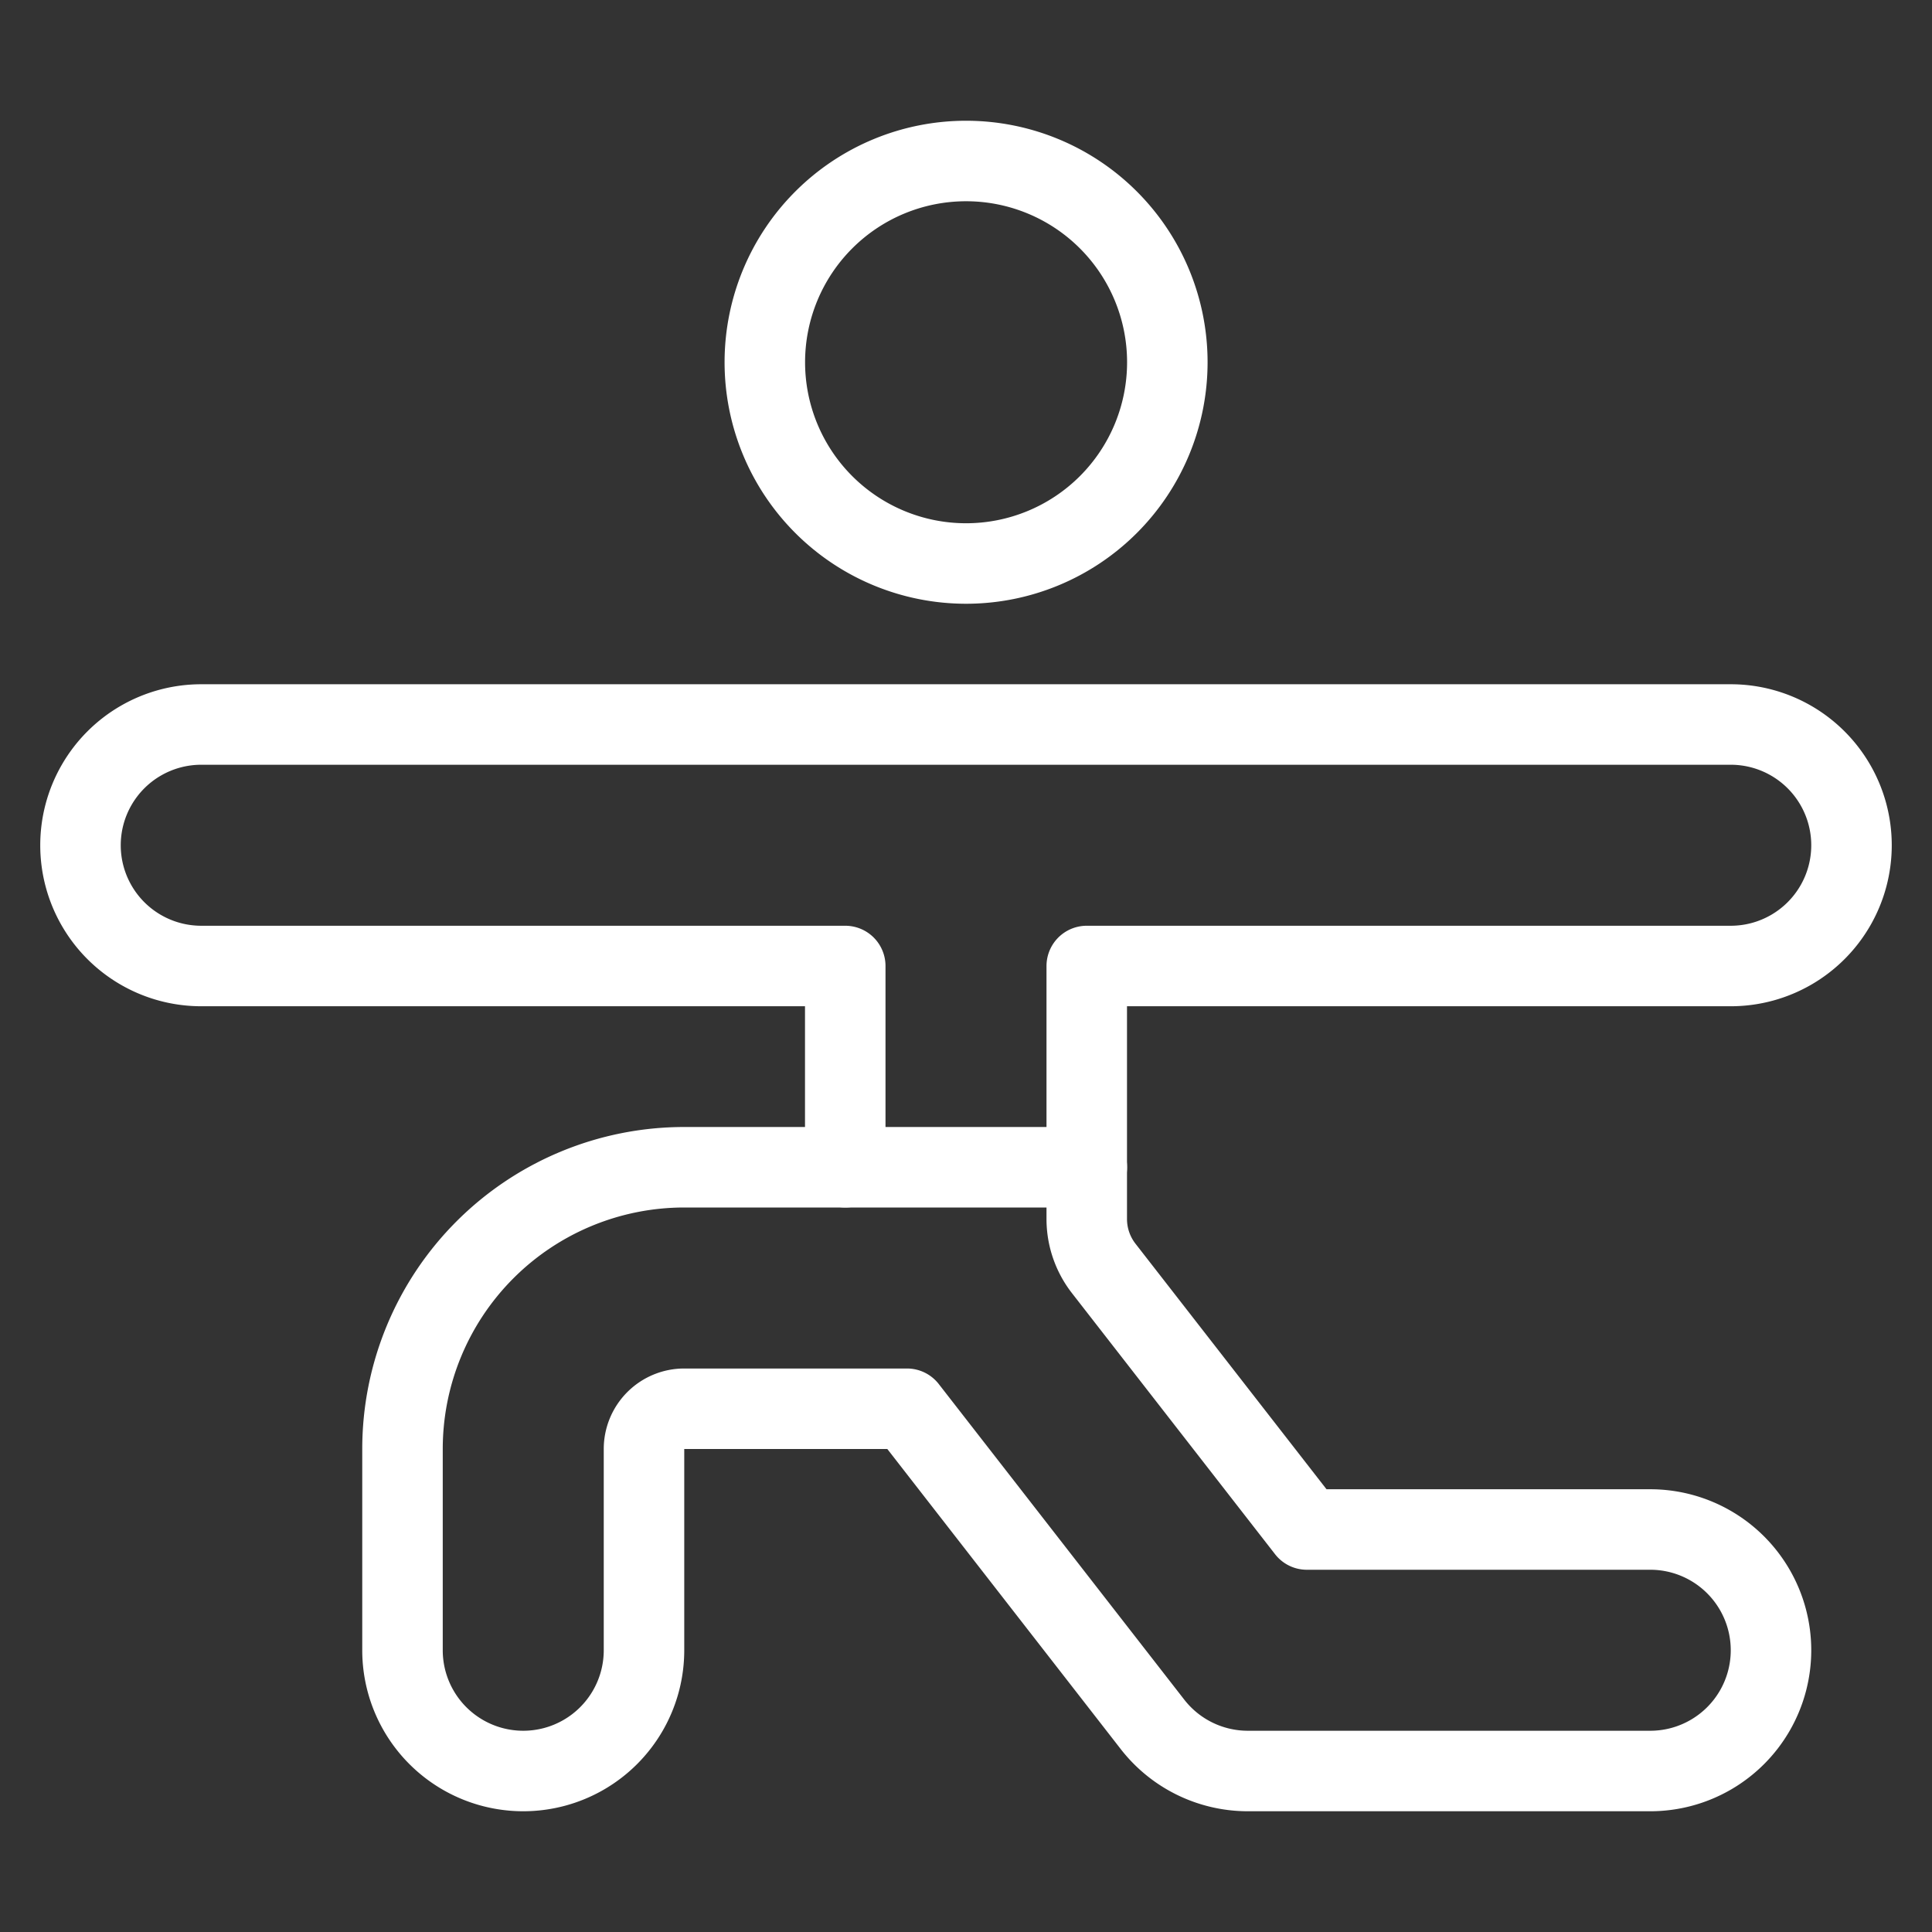
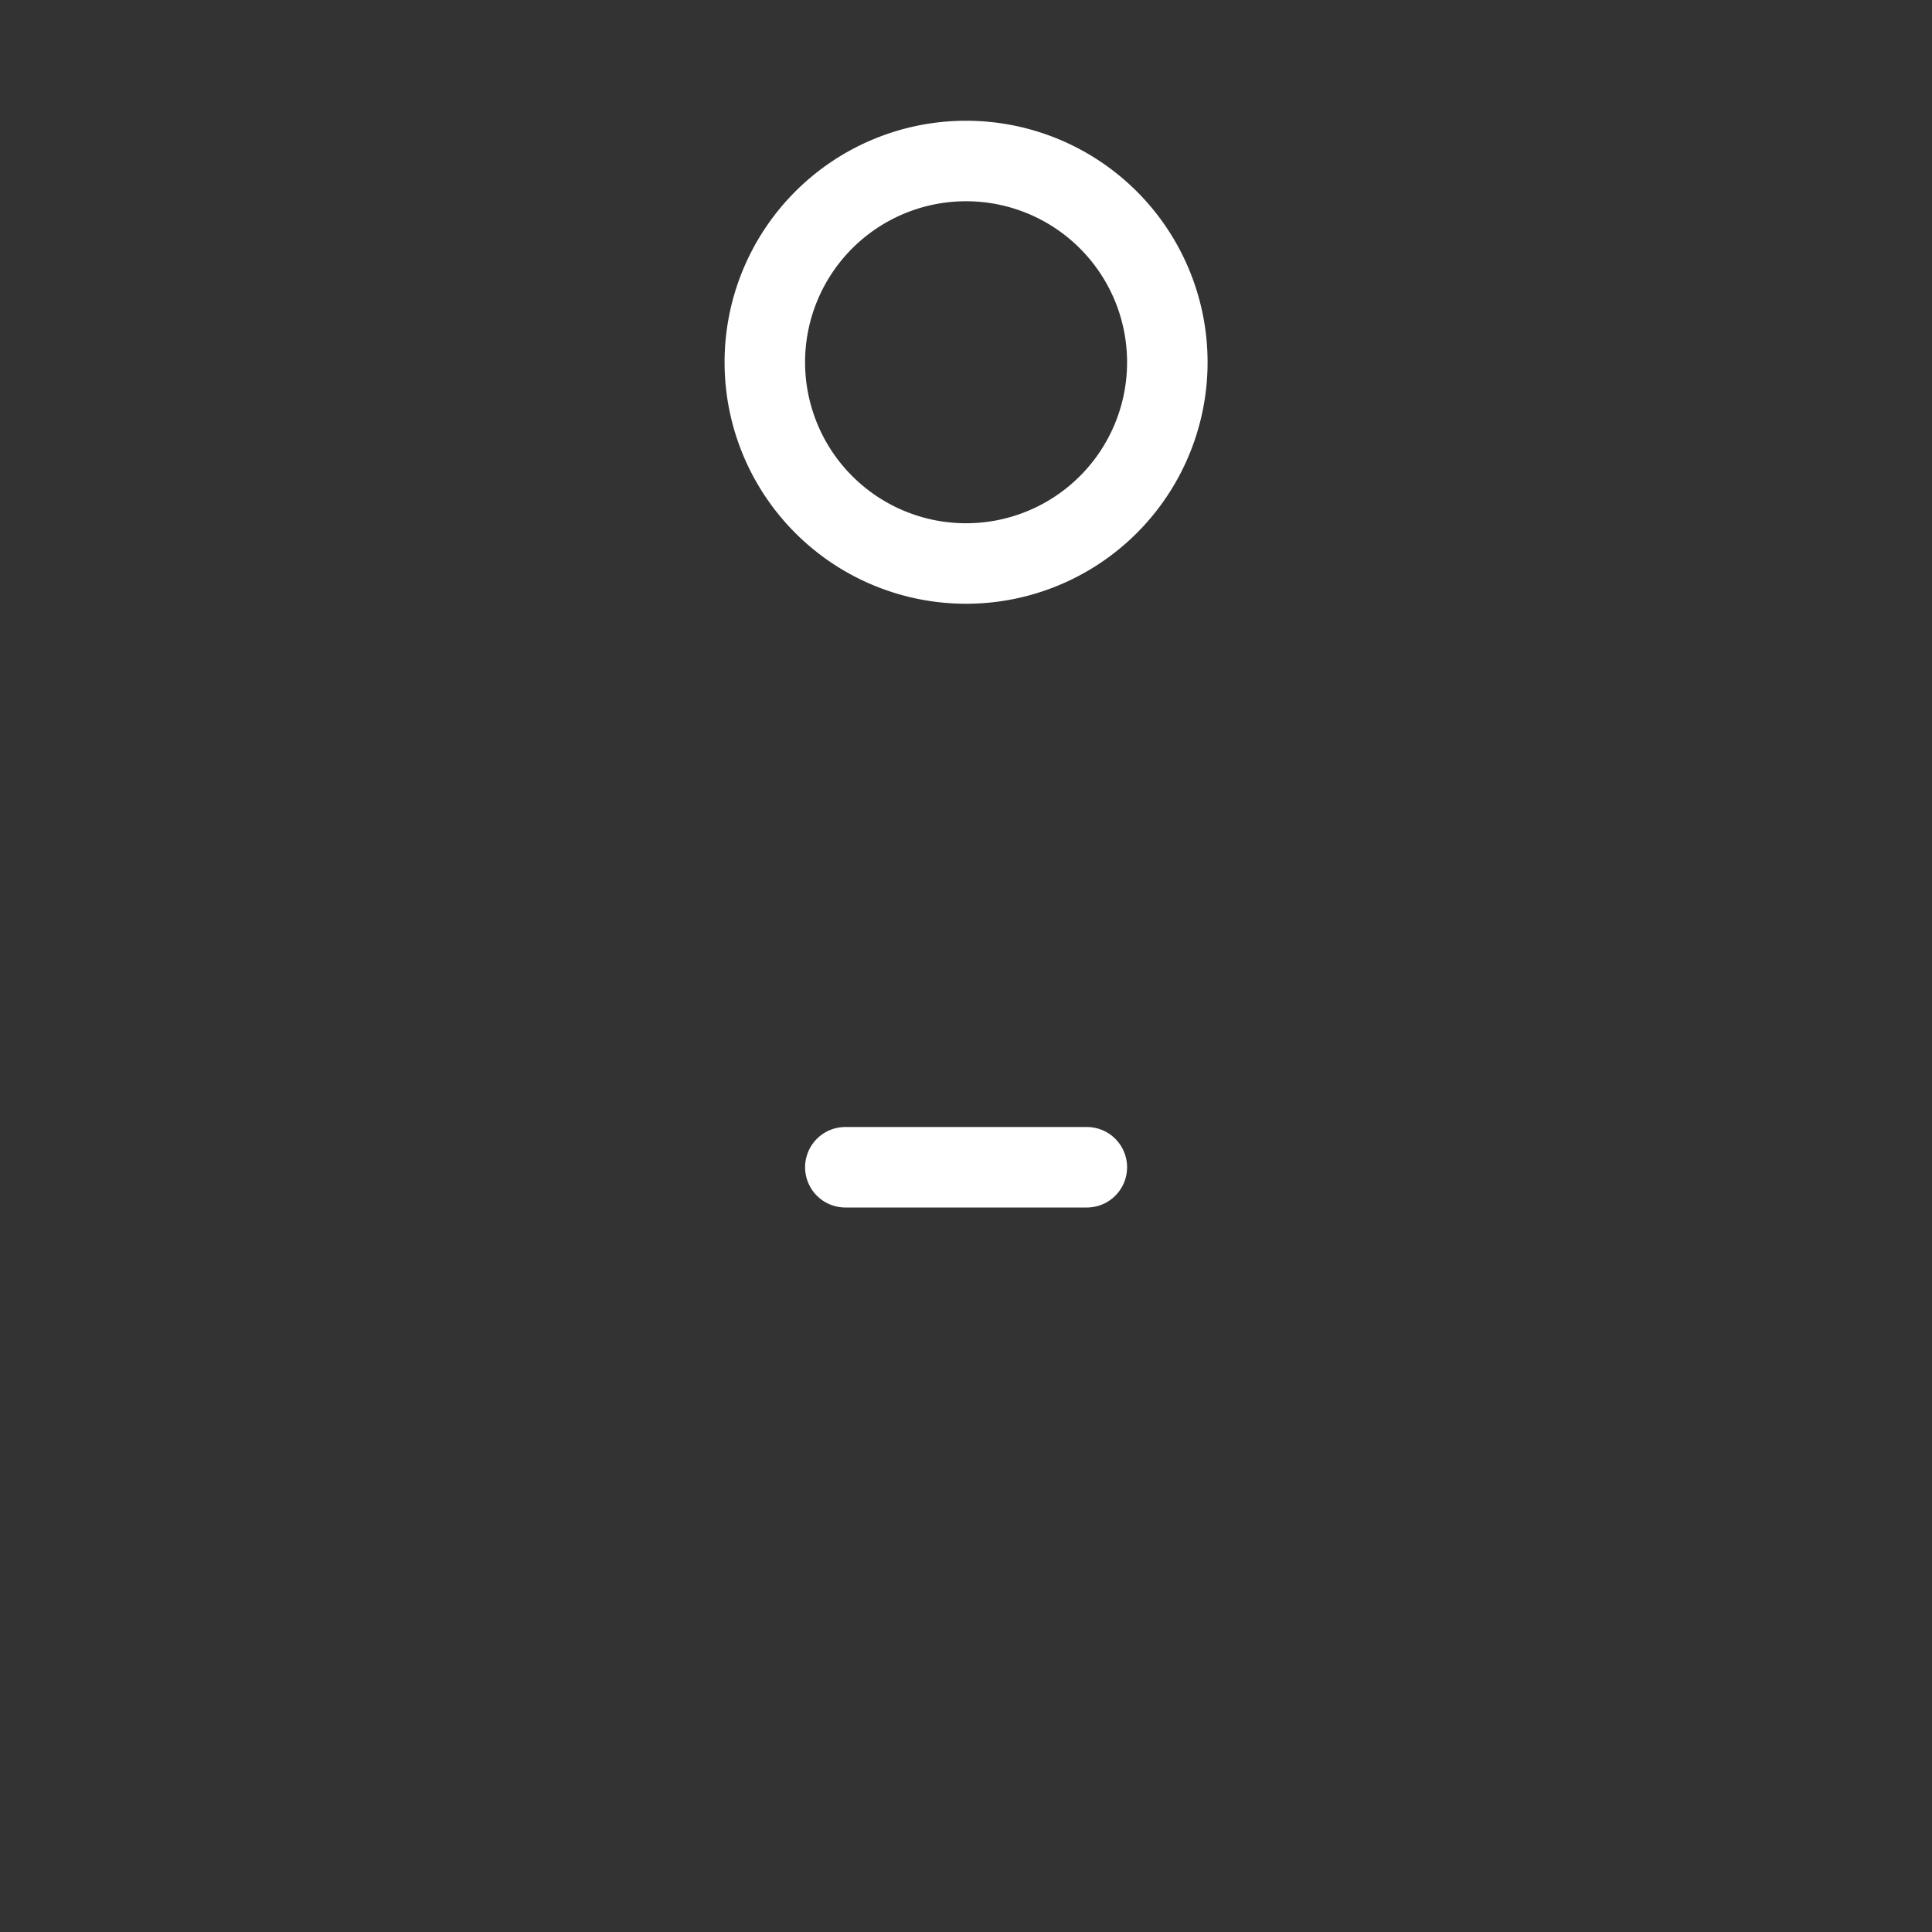
<svg xmlns="http://www.w3.org/2000/svg" viewBox="0 0 24 24" id="Yoga-Shoulder-Stretch--Streamline-Ultimate" height="24" width="24">
  <rect x="0" y="0" width="24" height="24" fill="#333333" stroke="none" />
  <desc>Yoga Shoulder Stretch Streamline Icon: https://streamlinehq.com</desc>
  <path d="M9.501 4.5a2.5 2.5 0 1 0 5 0 2.5 2.5 0 1 0 -5 0Z" fill="none" stroke="#ffffff" stroke-linecap="round" stroke-linejoin="round" stroke-width="1" />
-   <path d="M20.5 19h-4.266l-2.523 -3.243a1 1 0 0 1 -0.211 -0.614V12h8a1.5 1.5 0 0 0 0 -3h-19a1.5 1.5 0 0 0 0 3h8v2.5h-2A3.5 3.5 0 0 0 5 18v2.5a1.5 1.5 0 0 0 3 0V18a0.5 0.5 0 0 1 0.5 -0.5h2.767l3.05 3.921A1.5 1.5 0 0 0 15.5 22h5a1.5 1.5 0 1 0 0 -3Z" fill="none" stroke="#ffffff" stroke-linecap="round" stroke-linejoin="round" stroke-width="1" />
  <path d="m10.501 14.5 3 0" fill="none" stroke="#ffffff" stroke-linecap="round" stroke-linejoin="round" stroke-width="1" />
</svg>